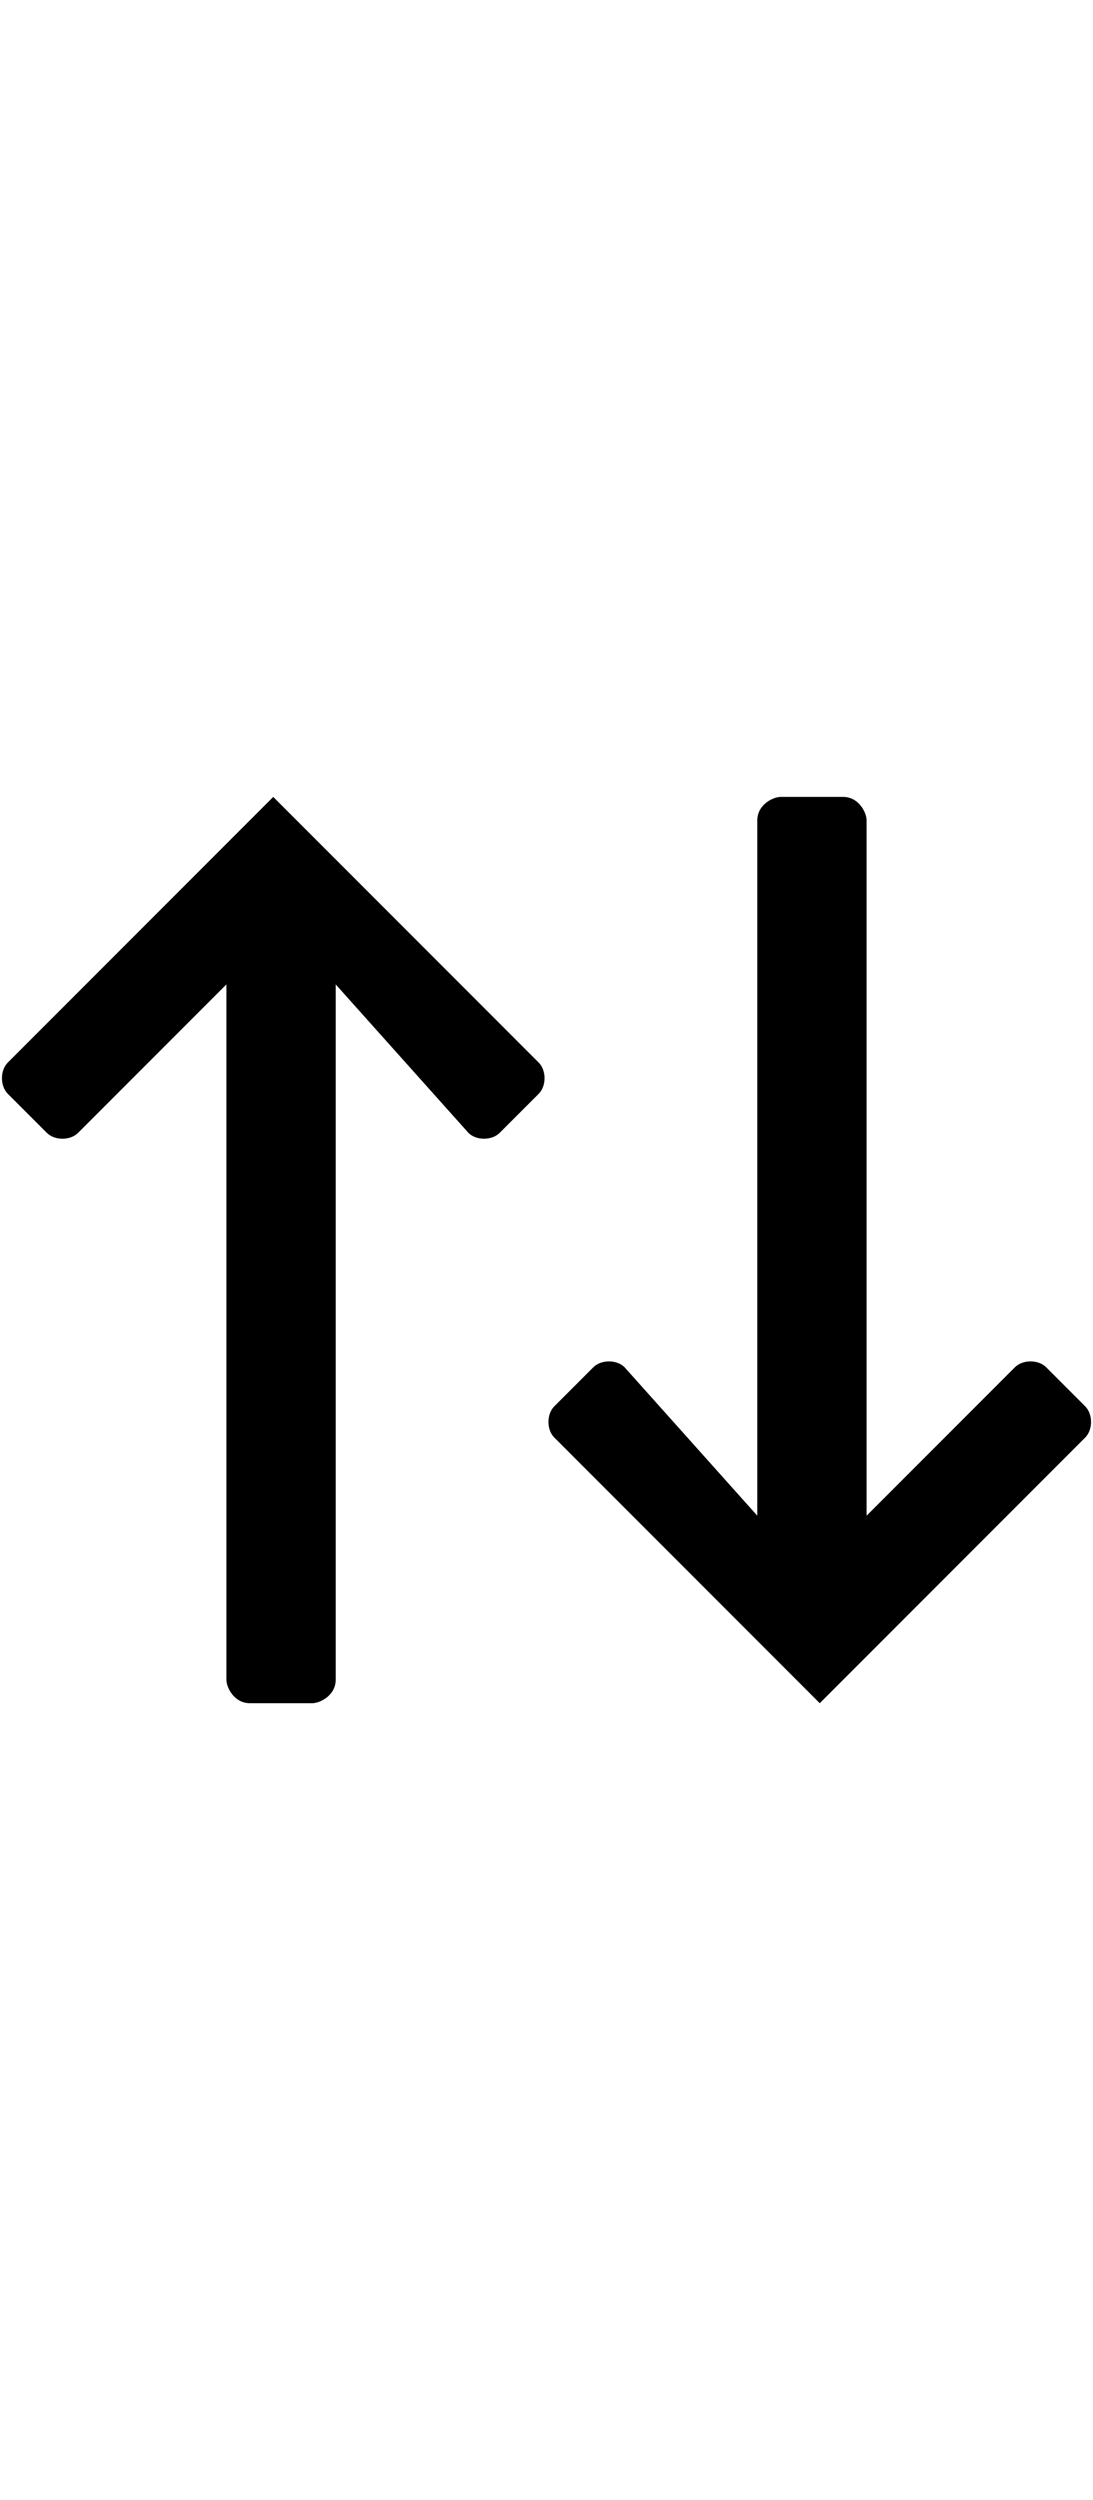
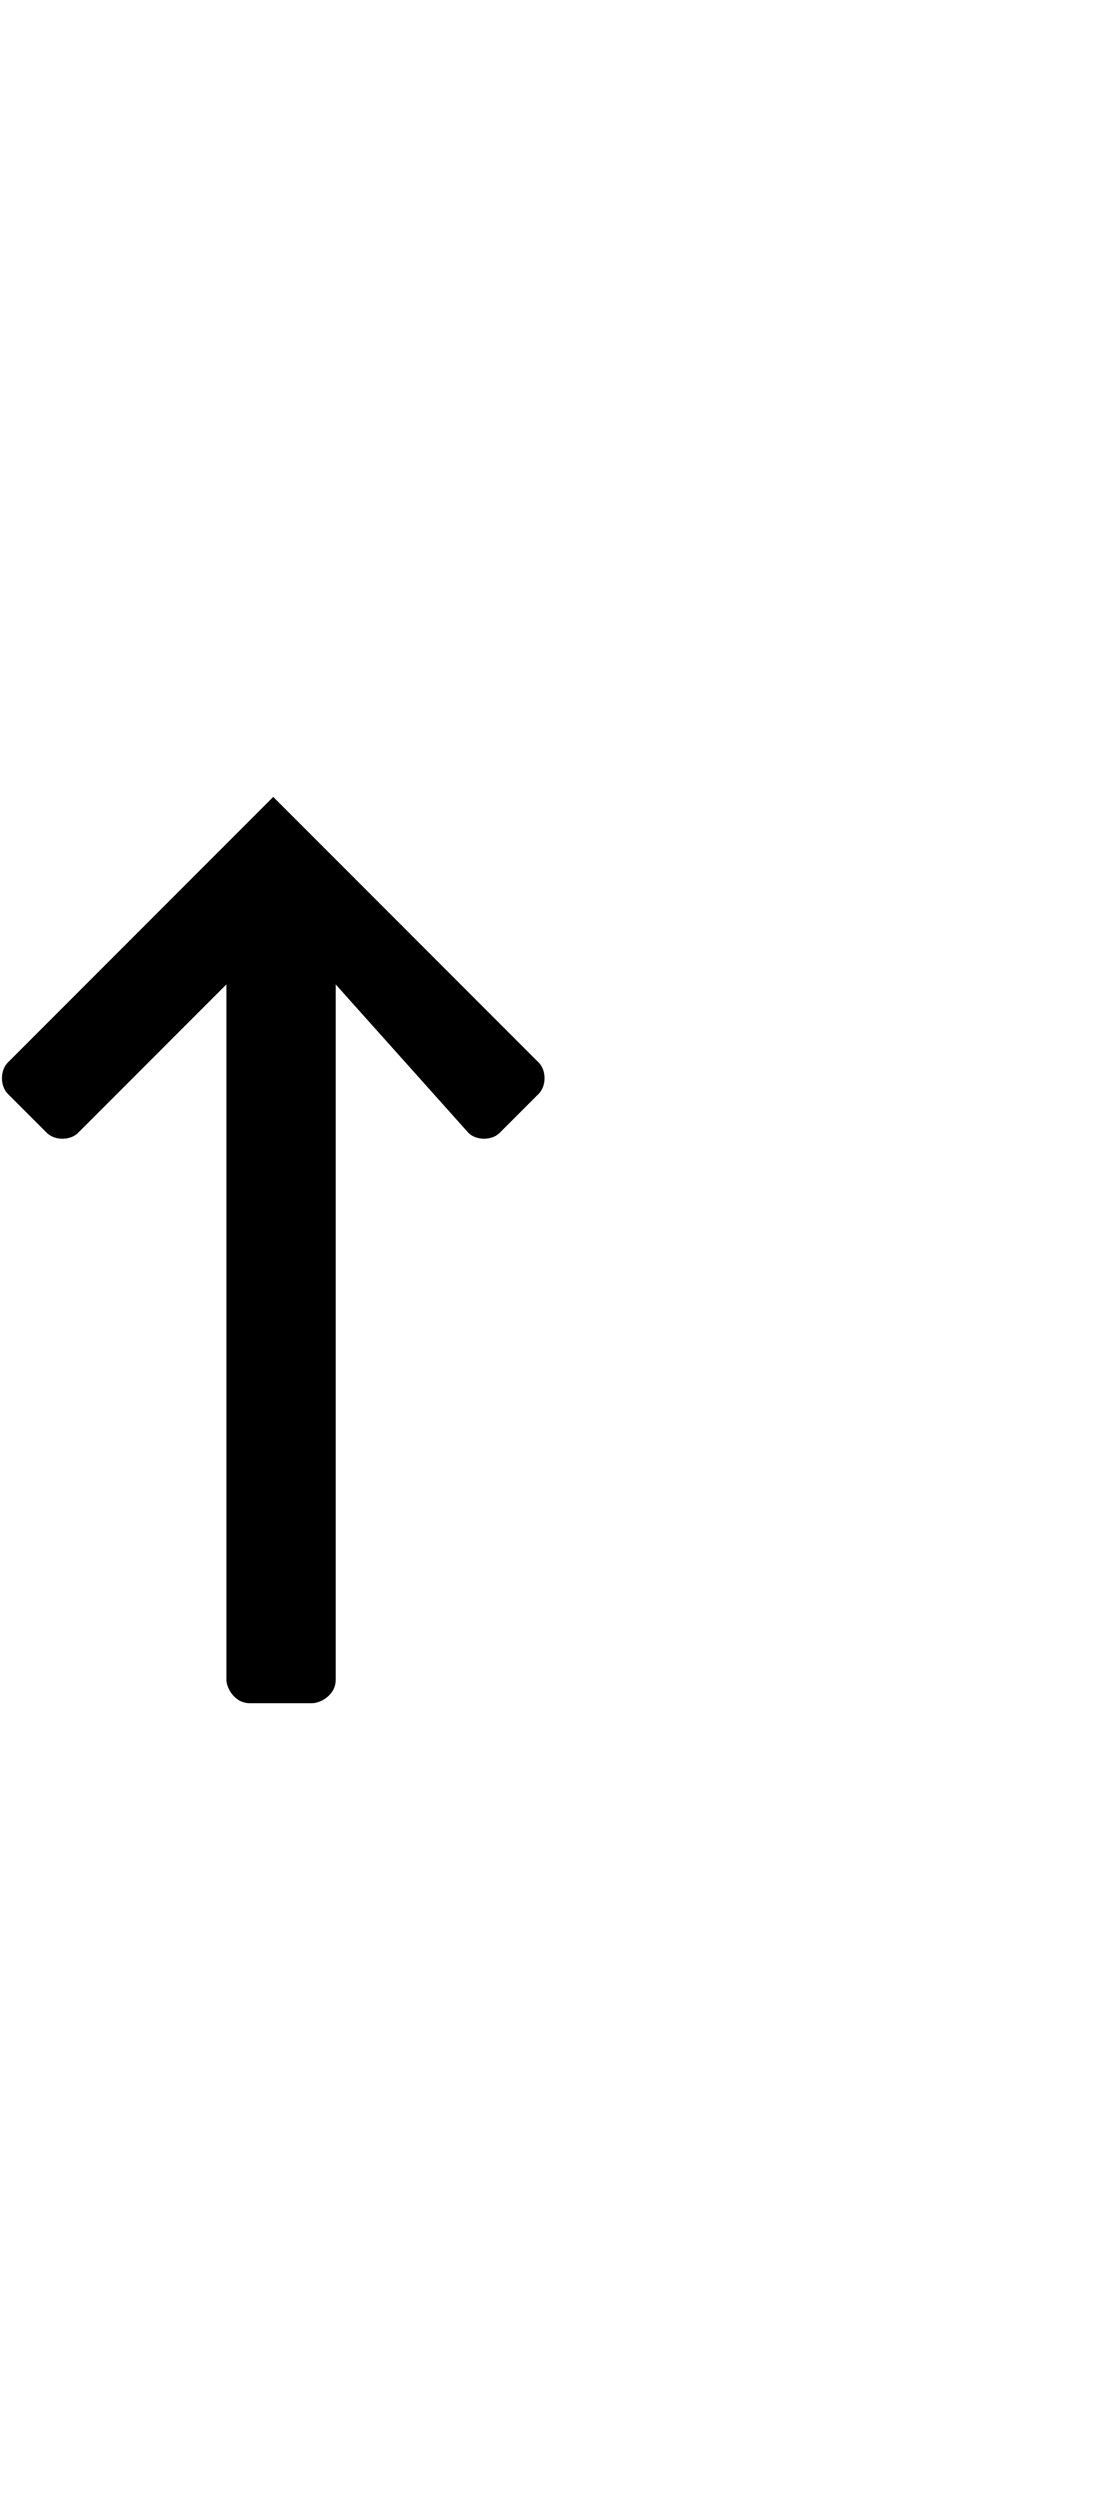
<svg xmlns="http://www.w3.org/2000/svg" version="1.1" x="0px" y="0px" viewBox="0 0 14 32" style="enable-background:new 0 0 14 32;" xml:space="preserve">
  <path d="M6.9,13.6l-3.4-3.4l-3.4,3.4C0,13.7,0,13.9,0.1,14l0.5,0.5c0.1,0.1,0.3,0.1,0.4,0l1.9-1.9v8.9c0,0.1,0.1,0.3,0.3,0.3h0.8    c0.1,0,0.3-0.1,0.3-0.3v-8.9L6,14.5c0.1,0.1,0.3,0.1,0.4,0L6.9,14C7,13.9,7,13.7,6.9,13.6z" />
-   <path d="M7.1,18.4l3.4,3.4l3.4-3.4c0.1-0.1,0.1-0.3,0-0.4l-0.5-0.5c-0.1-0.1-0.3-0.1-0.4,0l-1.9,1.9v-8.9c0-0.1-0.1-0.3-0.3-0.3    h-0.8c-0.1,0-0.3,0.1-0.3,0.3v8.9L8,17.5c-0.1-0.1-0.3-0.1-0.4,0L7.1,18C7,18.1,7,18.3,7.1,18.4z" />
</svg>